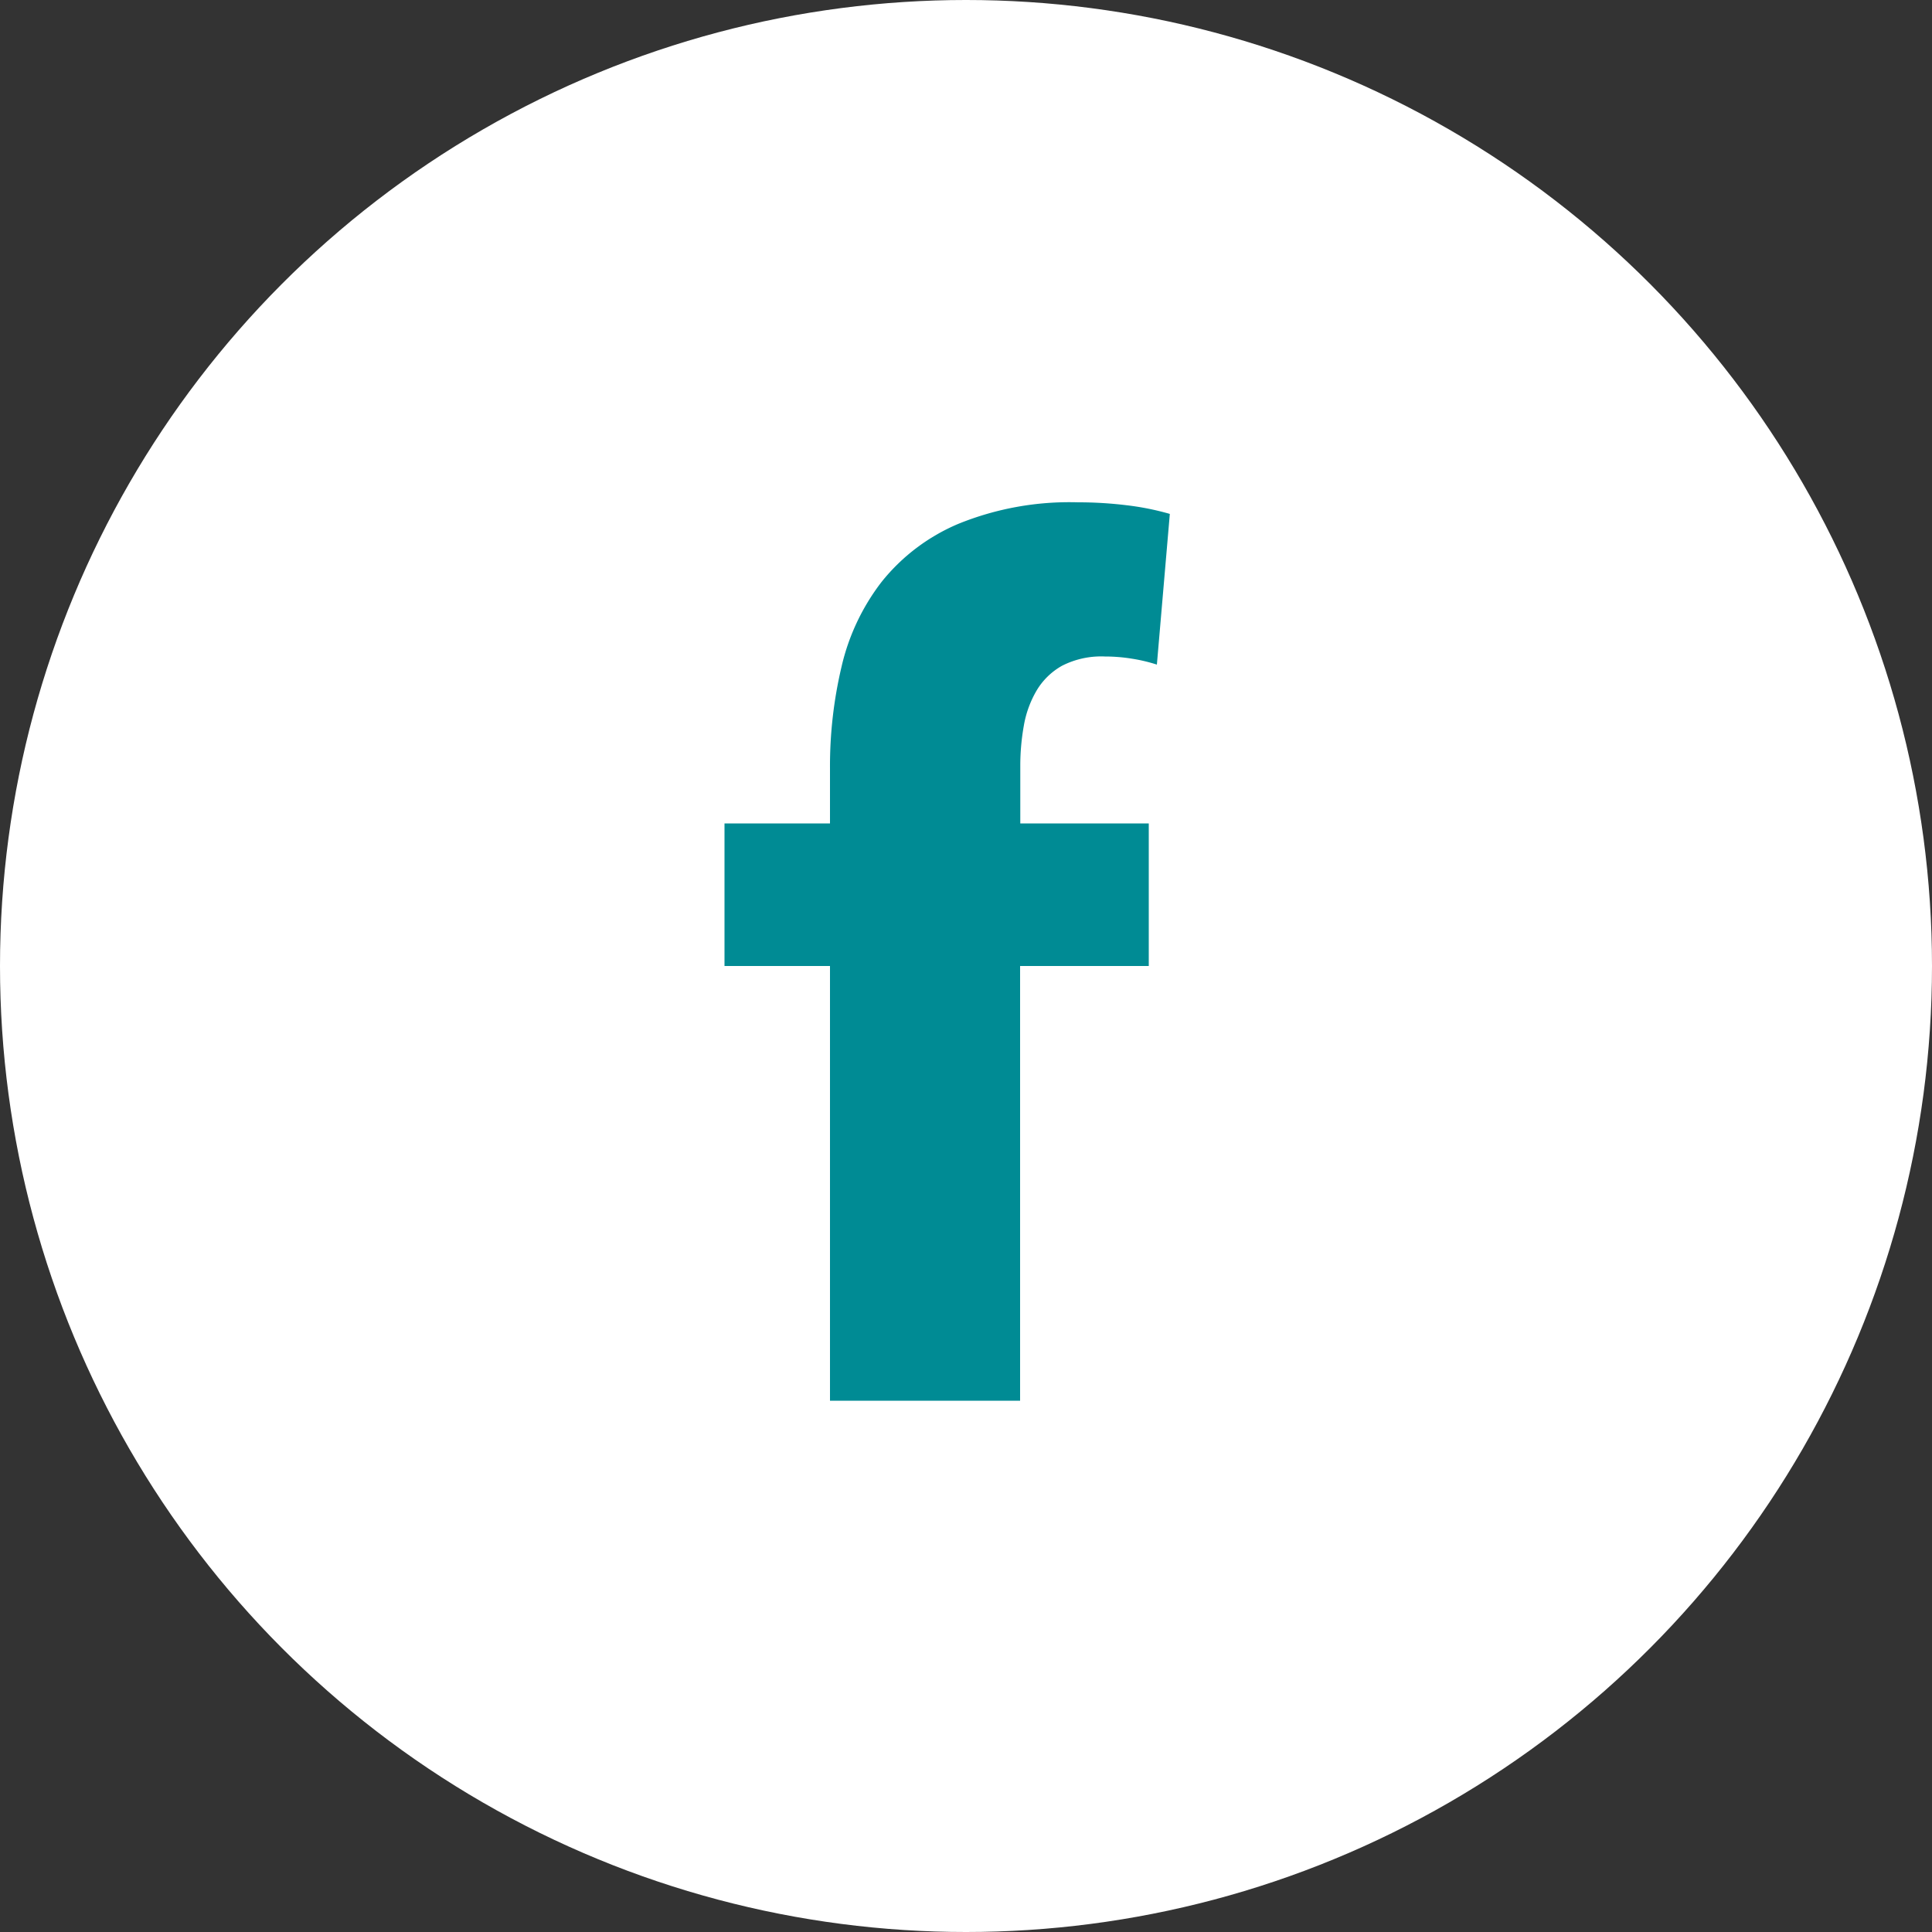
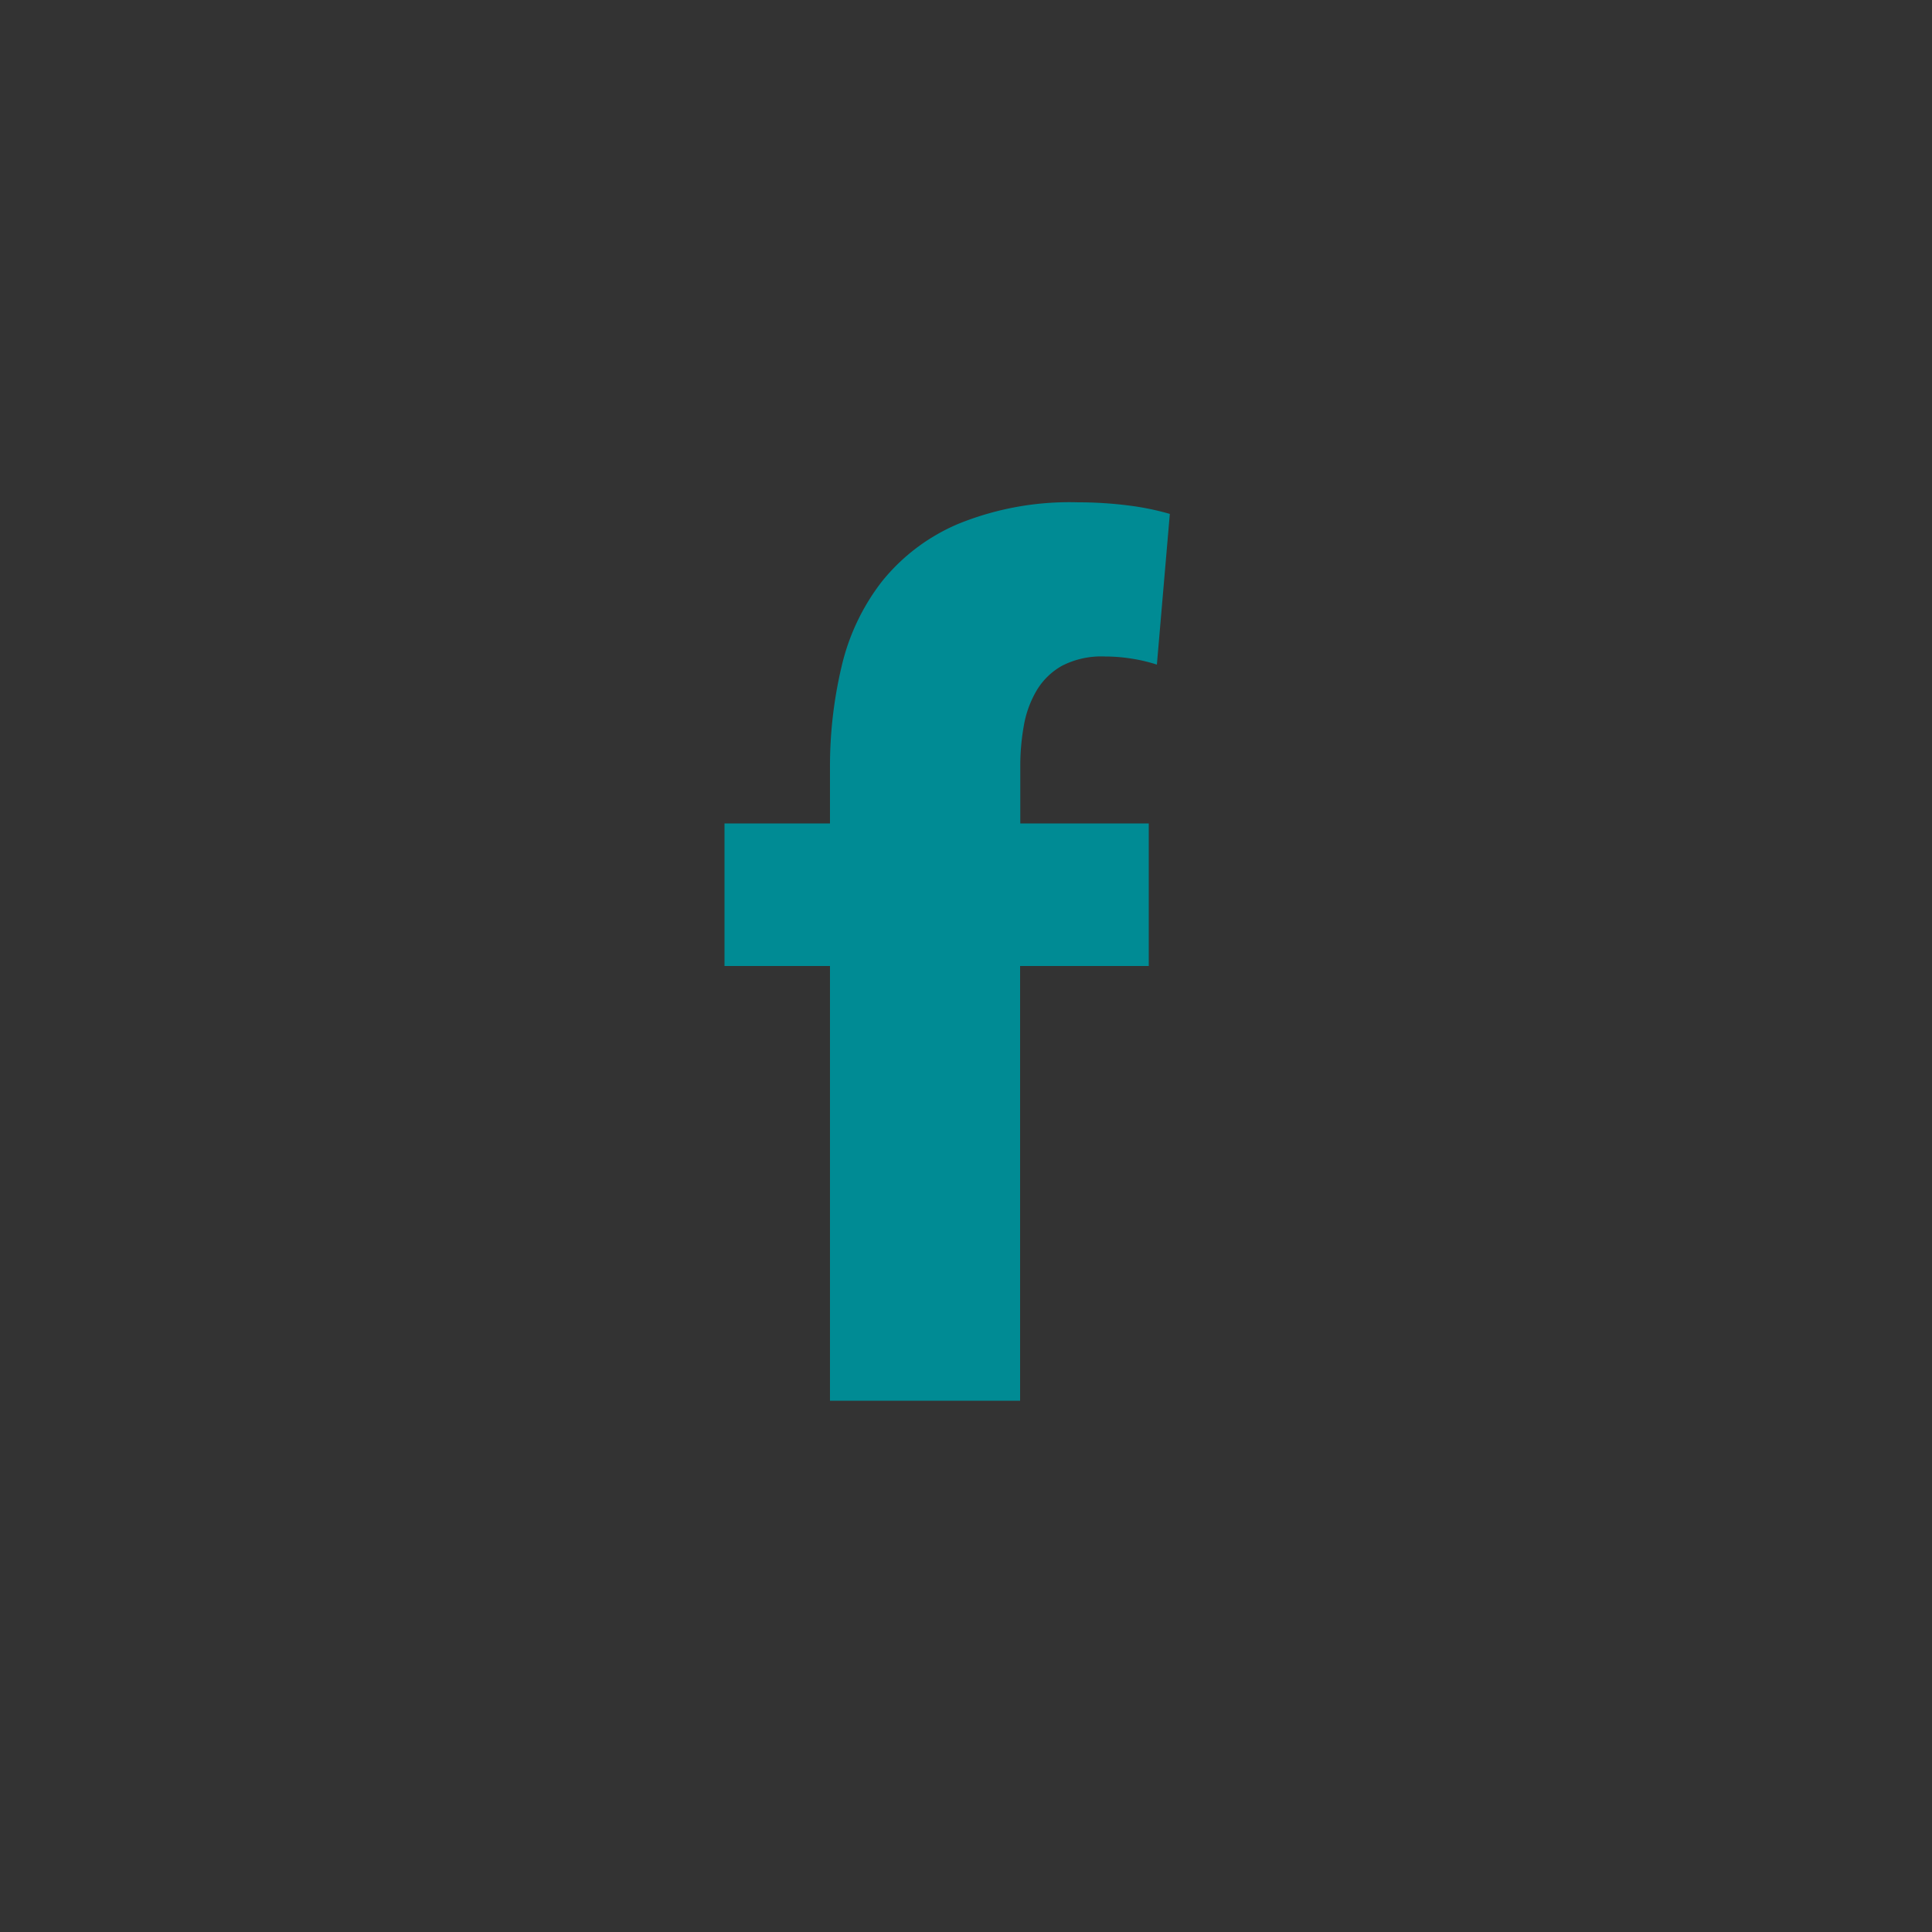
<svg xmlns="http://www.w3.org/2000/svg" width="40" height="40" viewBox="0 0 40 40">
  <rect x="0" y="0" width="40" height="40" fill="#333333" stroke="none" />
  <g id="グループ_48" data-name="グループ 48" transform="translate(-83 -984)">
-     <circle id="楕円形_27" data-name="楕円形 27" cx="20" cy="20" r="20" transform="translate(83 984)" fill="#fff" />
    <path id="パス_75" data-name="パス 75" d="M8.952-15.24a3.345,3.345,0,0,0-.5-.12,3.5,3.5,0,0,0-.576-.048,1.783,1.783,0,0,0-.888.192,1.421,1.421,0,0,0-.528.516,2.158,2.158,0,0,0-.264.732,4.687,4.687,0,0,0-.072.816v1.2h2.66V-9H6.12V0H2.184V-9H0v-2.952H2.184V-13.1a8.938,8.938,0,0,1,.24-2.1,4.551,4.551,0,0,1,.828-1.752,4.046,4.046,0,0,1,1.584-1.2A6.107,6.107,0,0,1,7.32-18.6a8.221,8.221,0,0,1,1,.06,5.594,5.594,0,0,1,.9.18Z" transform="translate(98 1013)" fill="#008b94" />
  </g>
</svg>